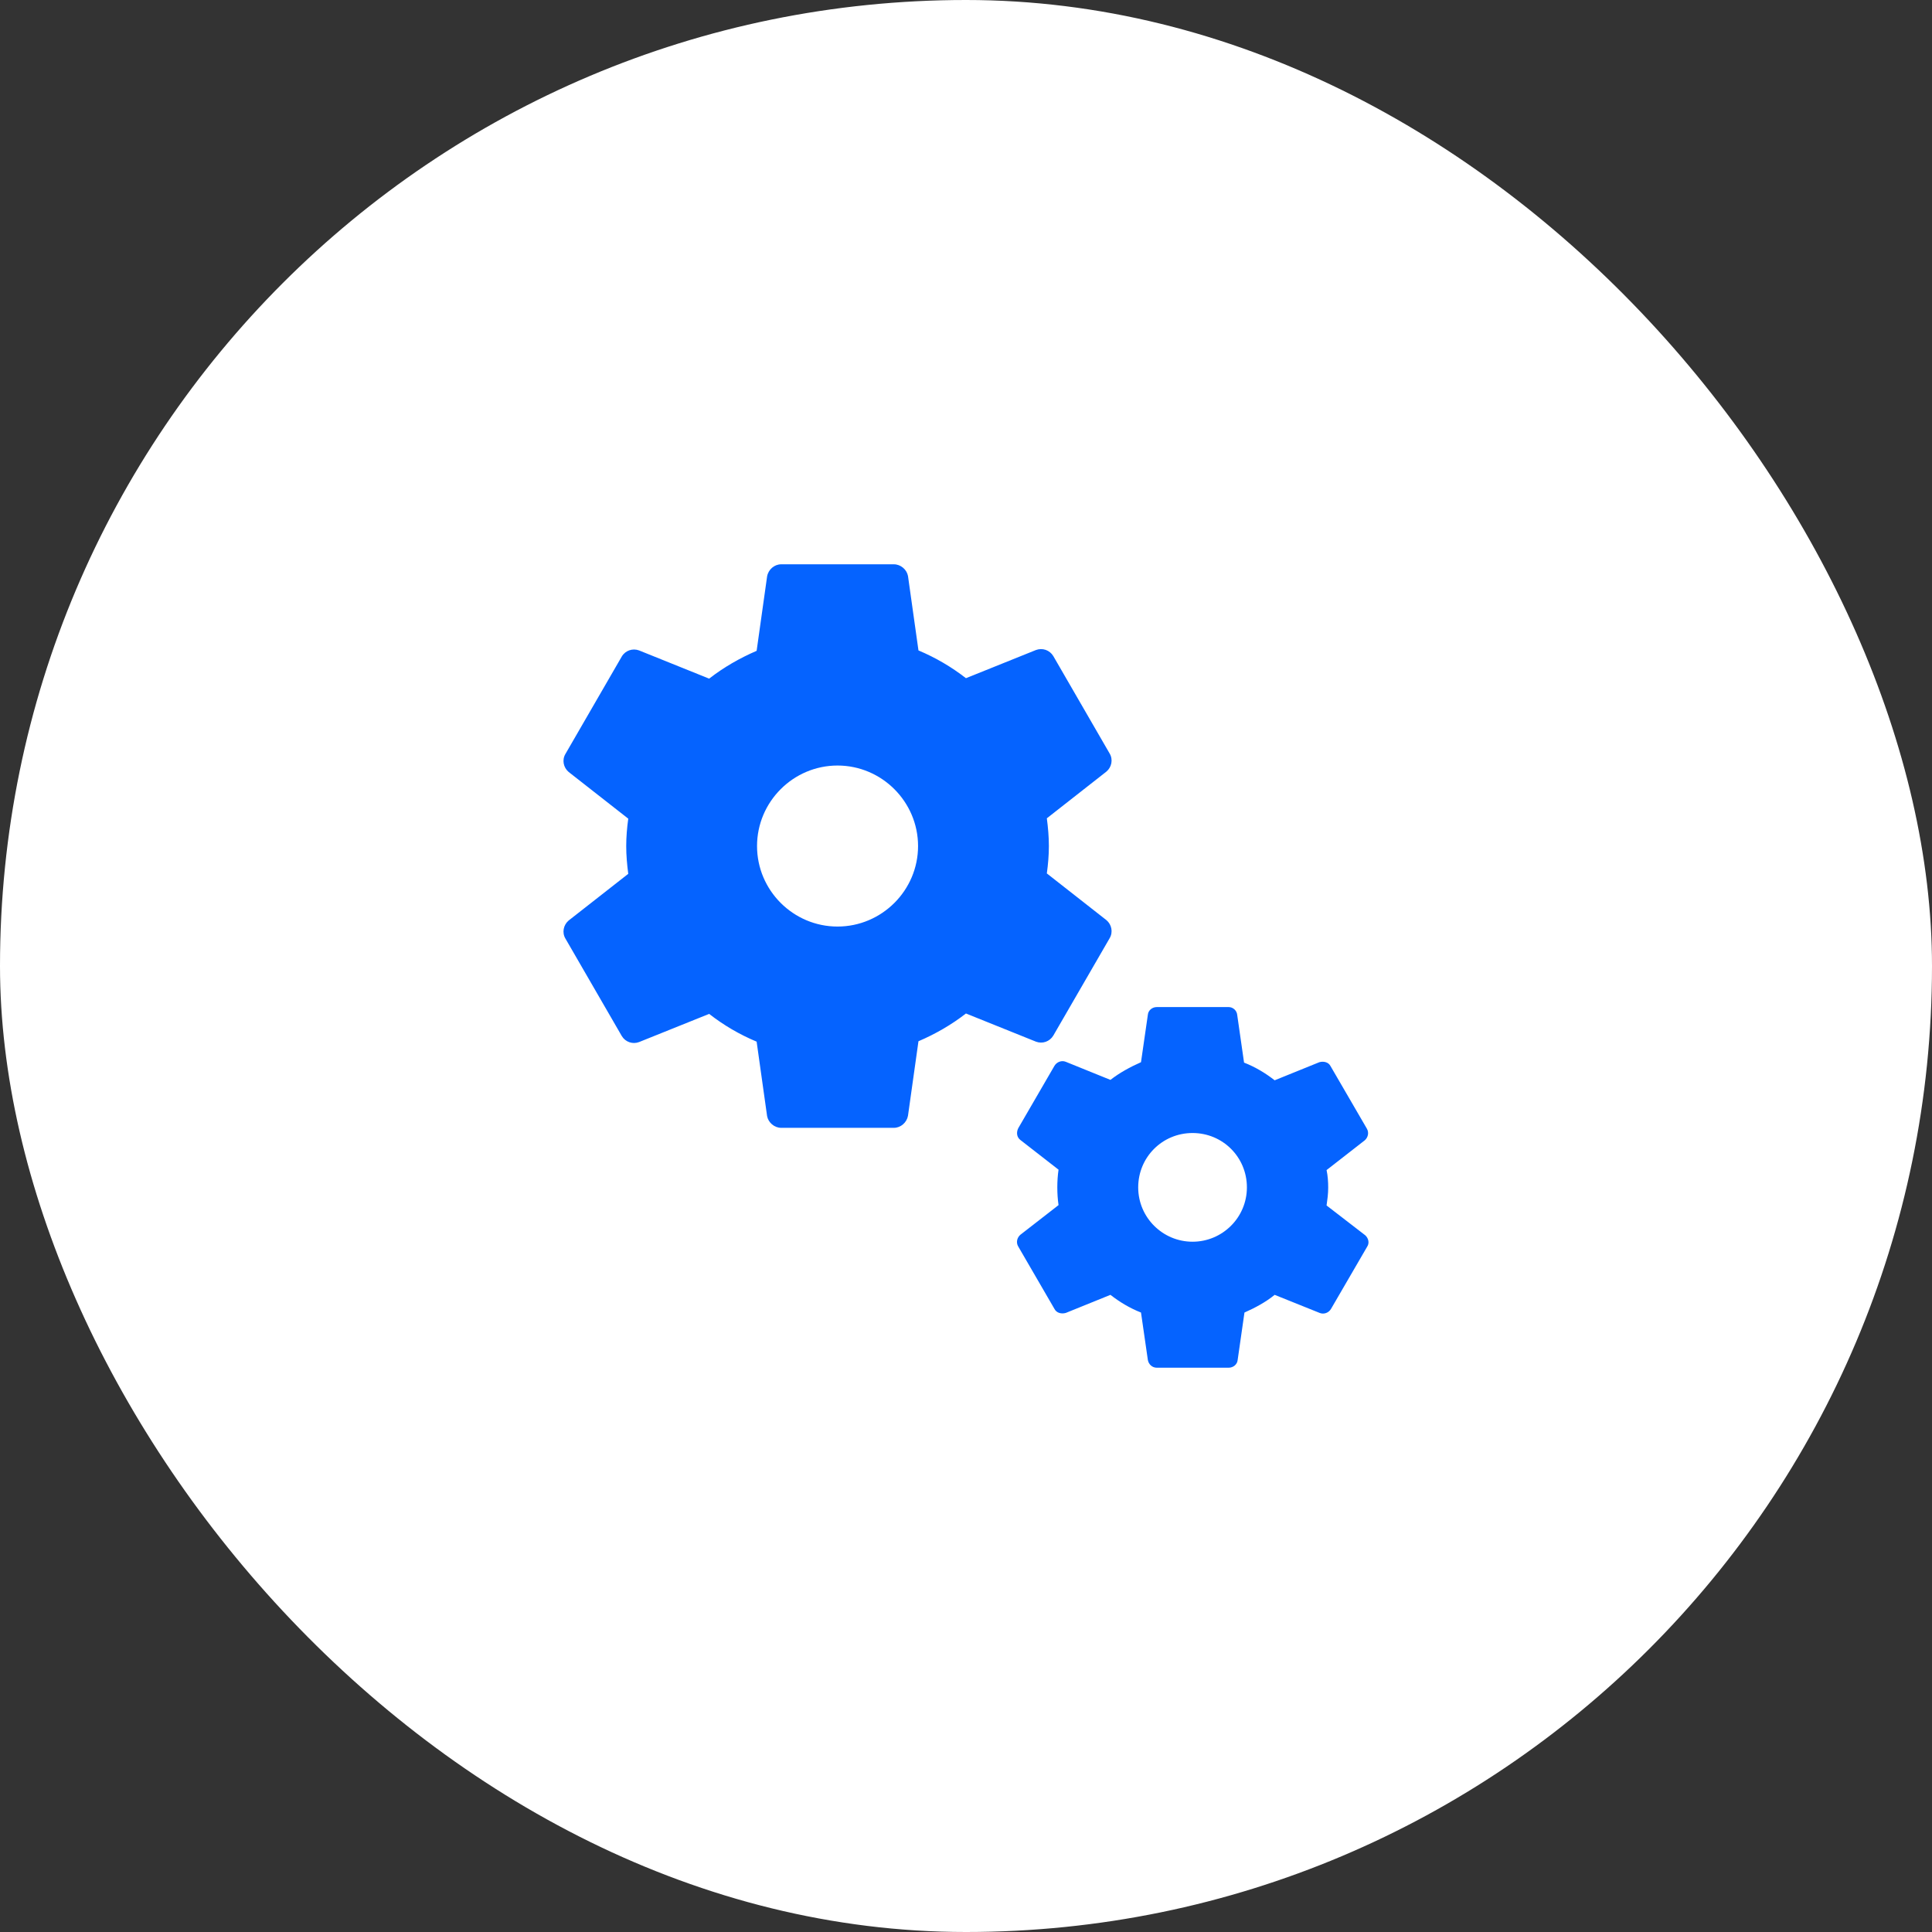
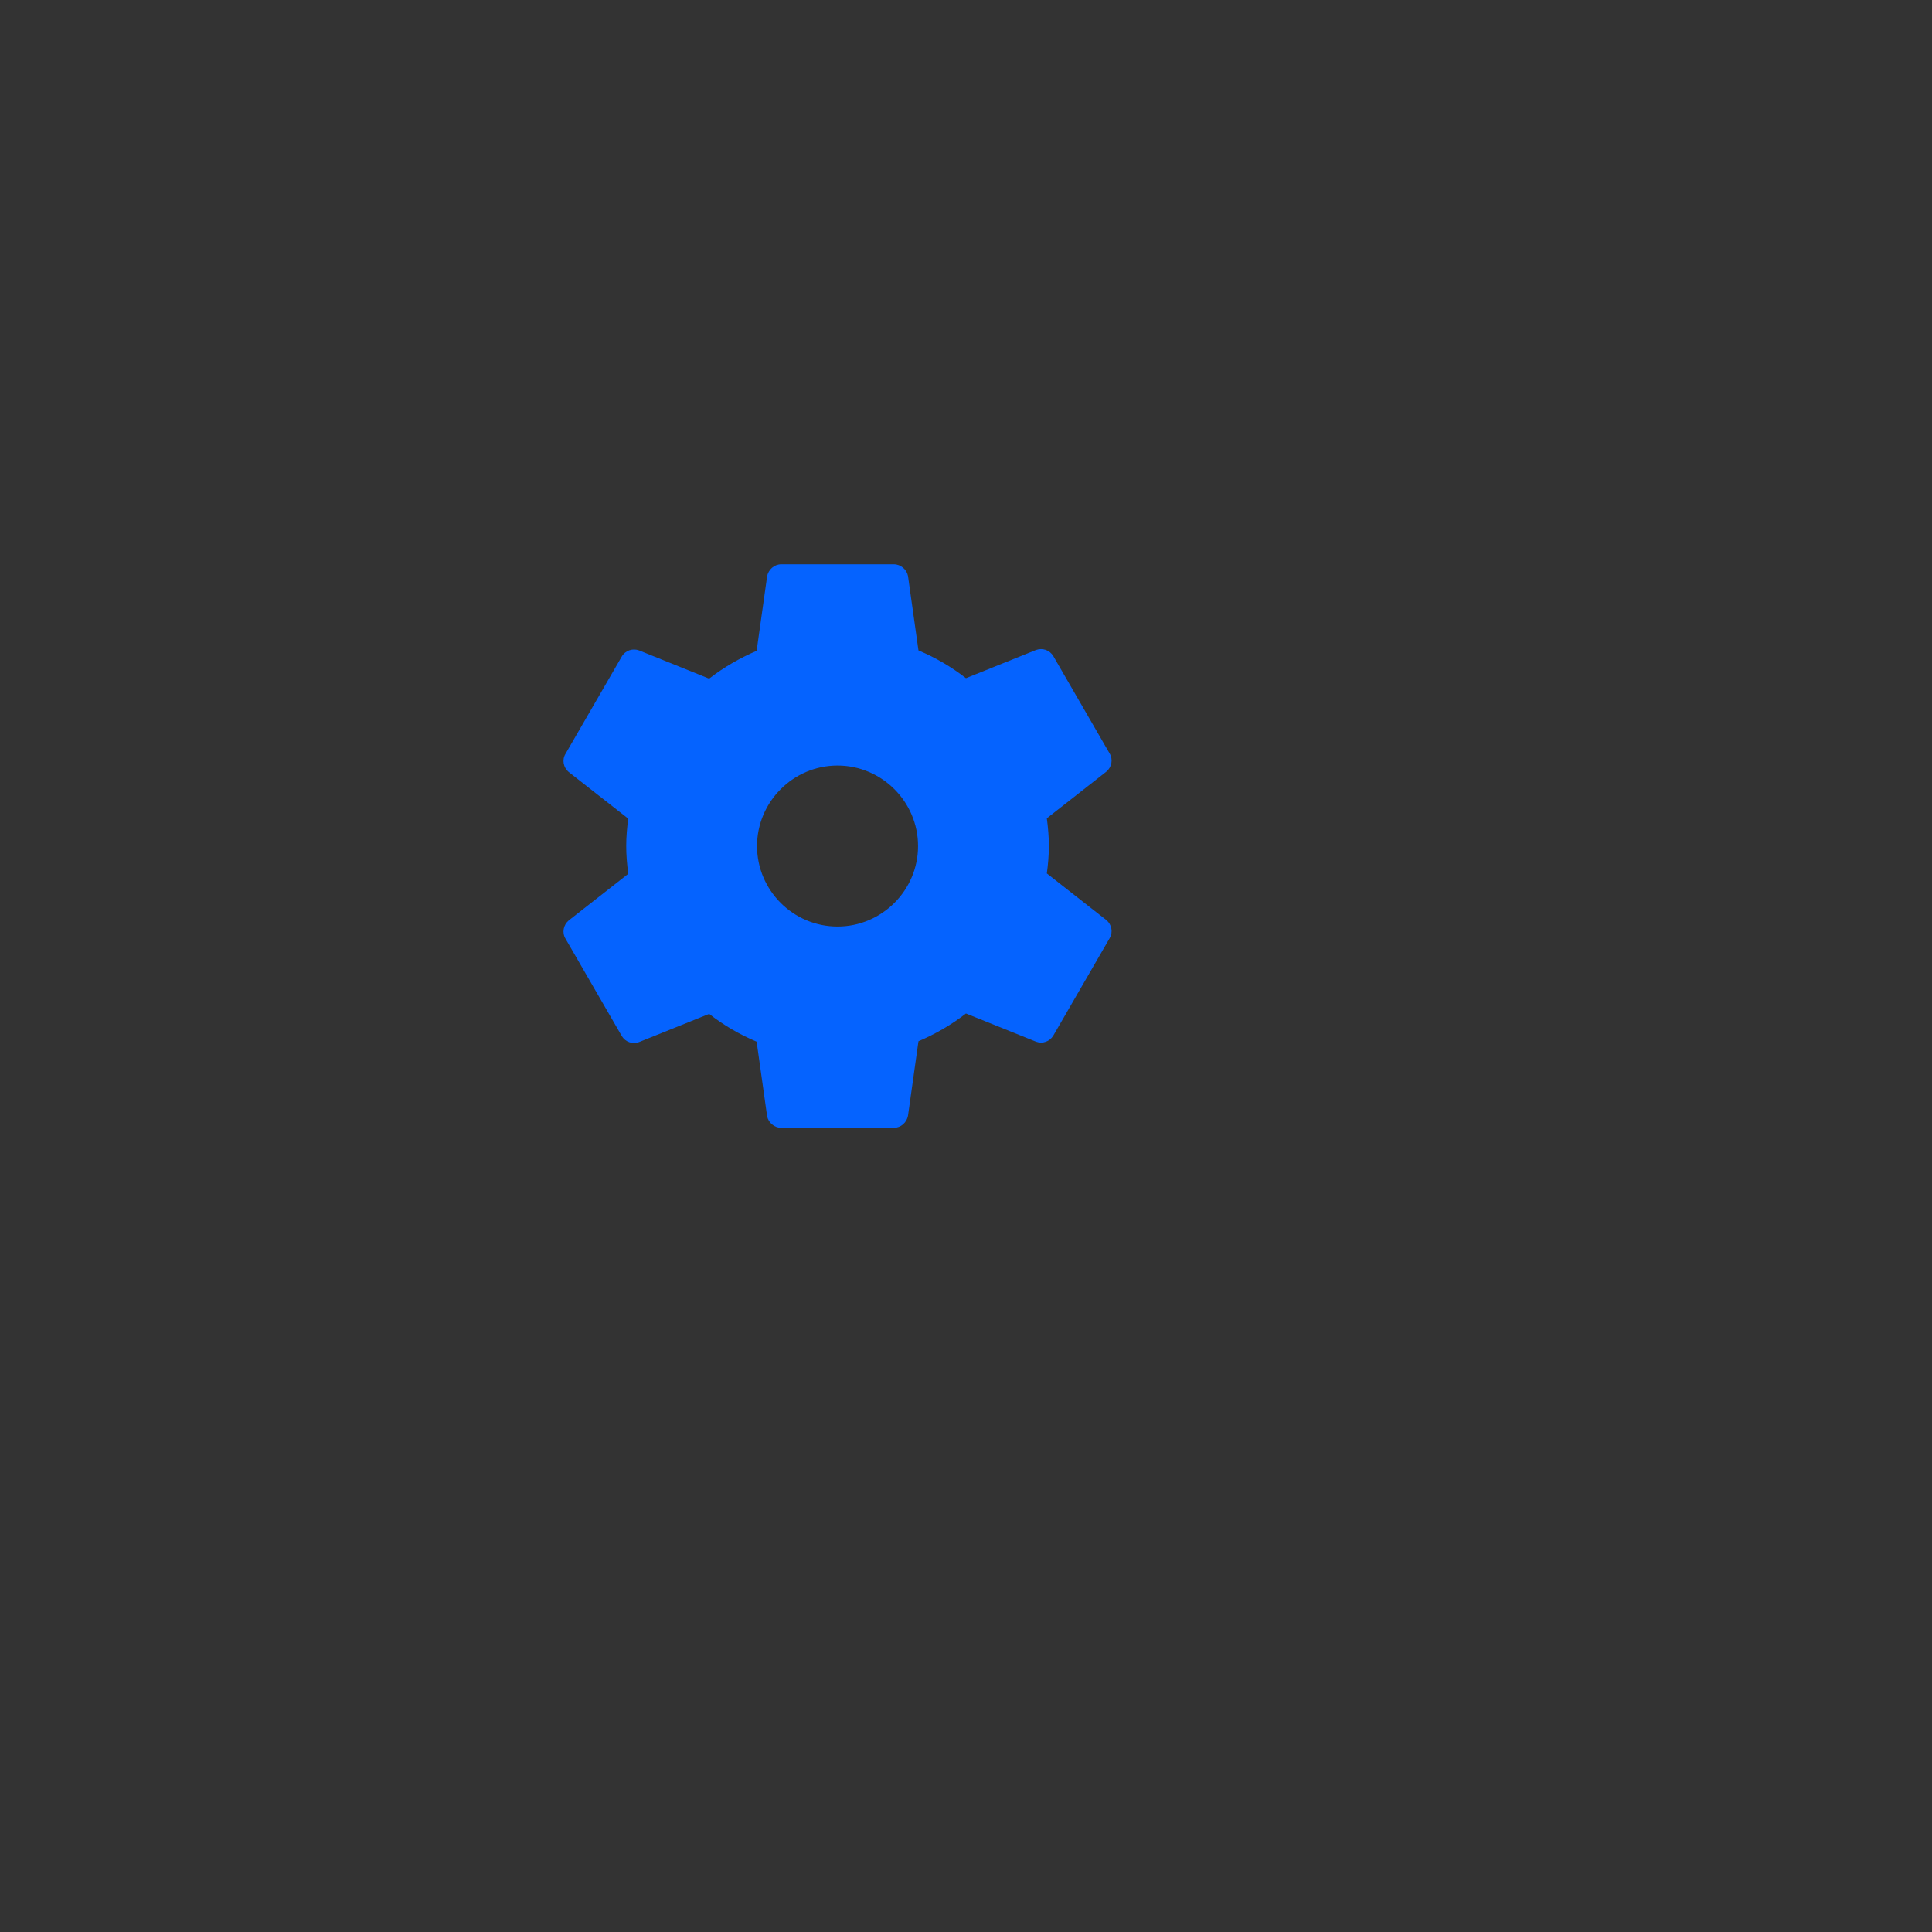
<svg xmlns="http://www.w3.org/2000/svg" width="38" height="38" viewBox="0 0 38 38" fill="none">
  <rect x="0" y="0" width="38" height="38" fill="#333333" stroke="none" />
-   <rect width="38" height="38" rx="19" fill="white" />
  <path d="M20.717 20.369L21.825 18.454C21.896 18.335 21.865 18.184 21.762 18.098L20.59 17.179C20.614 17.005 20.63 16.823 20.63 16.641C20.63 16.459 20.614 16.277 20.59 16.095L21.762 15.176C21.865 15.089 21.896 14.939 21.825 14.82L20.717 12.904C20.645 12.785 20.503 12.738 20.376 12.785L18.999 13.339C18.714 13.118 18.405 12.936 18.065 12.793L17.859 11.329C17.835 11.202 17.716 11.099 17.582 11.099H15.365C15.23 11.099 15.112 11.202 15.088 11.337L14.882 12.801C14.55 12.944 14.233 13.126 13.948 13.348L12.57 12.793C12.444 12.746 12.301 12.793 12.23 12.912L11.122 14.828C11.05 14.947 11.082 15.097 11.185 15.184L12.357 16.102C12.333 16.277 12.317 16.459 12.317 16.641C12.317 16.823 12.333 17.005 12.357 17.187L11.185 18.105C11.082 18.192 11.05 18.343 11.122 18.462L12.23 20.378C12.301 20.496 12.444 20.544 12.57 20.496L13.948 19.942C14.233 20.164 14.542 20.346 14.882 20.488L15.088 21.953C15.112 22.079 15.23 22.183 15.365 22.183H17.582C17.716 22.183 17.835 22.079 17.859 21.945L18.065 20.48C18.397 20.338 18.714 20.156 18.999 19.934L20.376 20.488C20.503 20.536 20.645 20.488 20.717 20.369ZM16.473 18.224C15.602 18.224 14.89 17.512 14.89 16.641C14.89 15.77 15.602 15.057 16.473 15.057C17.344 15.057 18.057 15.77 18.057 16.641C18.057 17.512 17.344 18.224 16.473 18.224Z" fill="#0563FF" />
-   <path d="M26.852 24.296L26.092 23.71C26.108 23.599 26.124 23.481 26.124 23.362C26.124 23.243 26.116 23.125 26.092 23.014L26.844 22.428C26.907 22.372 26.931 22.277 26.884 22.198L26.171 20.971C26.132 20.892 26.037 20.868 25.95 20.892L25.071 21.248C24.889 21.106 24.691 20.987 24.469 20.9L24.335 19.966C24.327 19.871 24.247 19.808 24.168 19.808H22.751C22.664 19.808 22.585 19.871 22.577 19.958L22.442 20.892C22.229 20.987 22.023 21.098 21.841 21.24L20.962 20.884C20.883 20.852 20.788 20.884 20.74 20.963L20.028 22.19C19.988 22.27 19.996 22.364 20.067 22.42L20.82 23.006C20.804 23.117 20.796 23.235 20.796 23.354C20.796 23.473 20.804 23.592 20.82 23.703L20.067 24.288C20.004 24.344 19.98 24.439 20.028 24.518L20.74 25.745C20.78 25.824 20.875 25.848 20.962 25.824L21.841 25.468C22.023 25.61 22.221 25.729 22.442 25.816L22.577 26.75C22.593 26.837 22.664 26.901 22.751 26.901H24.168C24.255 26.901 24.335 26.837 24.343 26.75L24.477 25.816C24.691 25.721 24.897 25.61 25.071 25.468L25.957 25.824C26.037 25.856 26.132 25.824 26.179 25.745L26.892 24.518C26.939 24.447 26.915 24.352 26.852 24.296ZM23.456 24.423C22.87 24.423 22.387 23.948 22.387 23.354C22.387 22.76 22.862 22.285 23.456 22.285C24.05 22.285 24.525 22.76 24.525 23.354C24.525 23.948 24.042 24.423 23.456 24.423Z" fill="#0563FF" />
</svg>